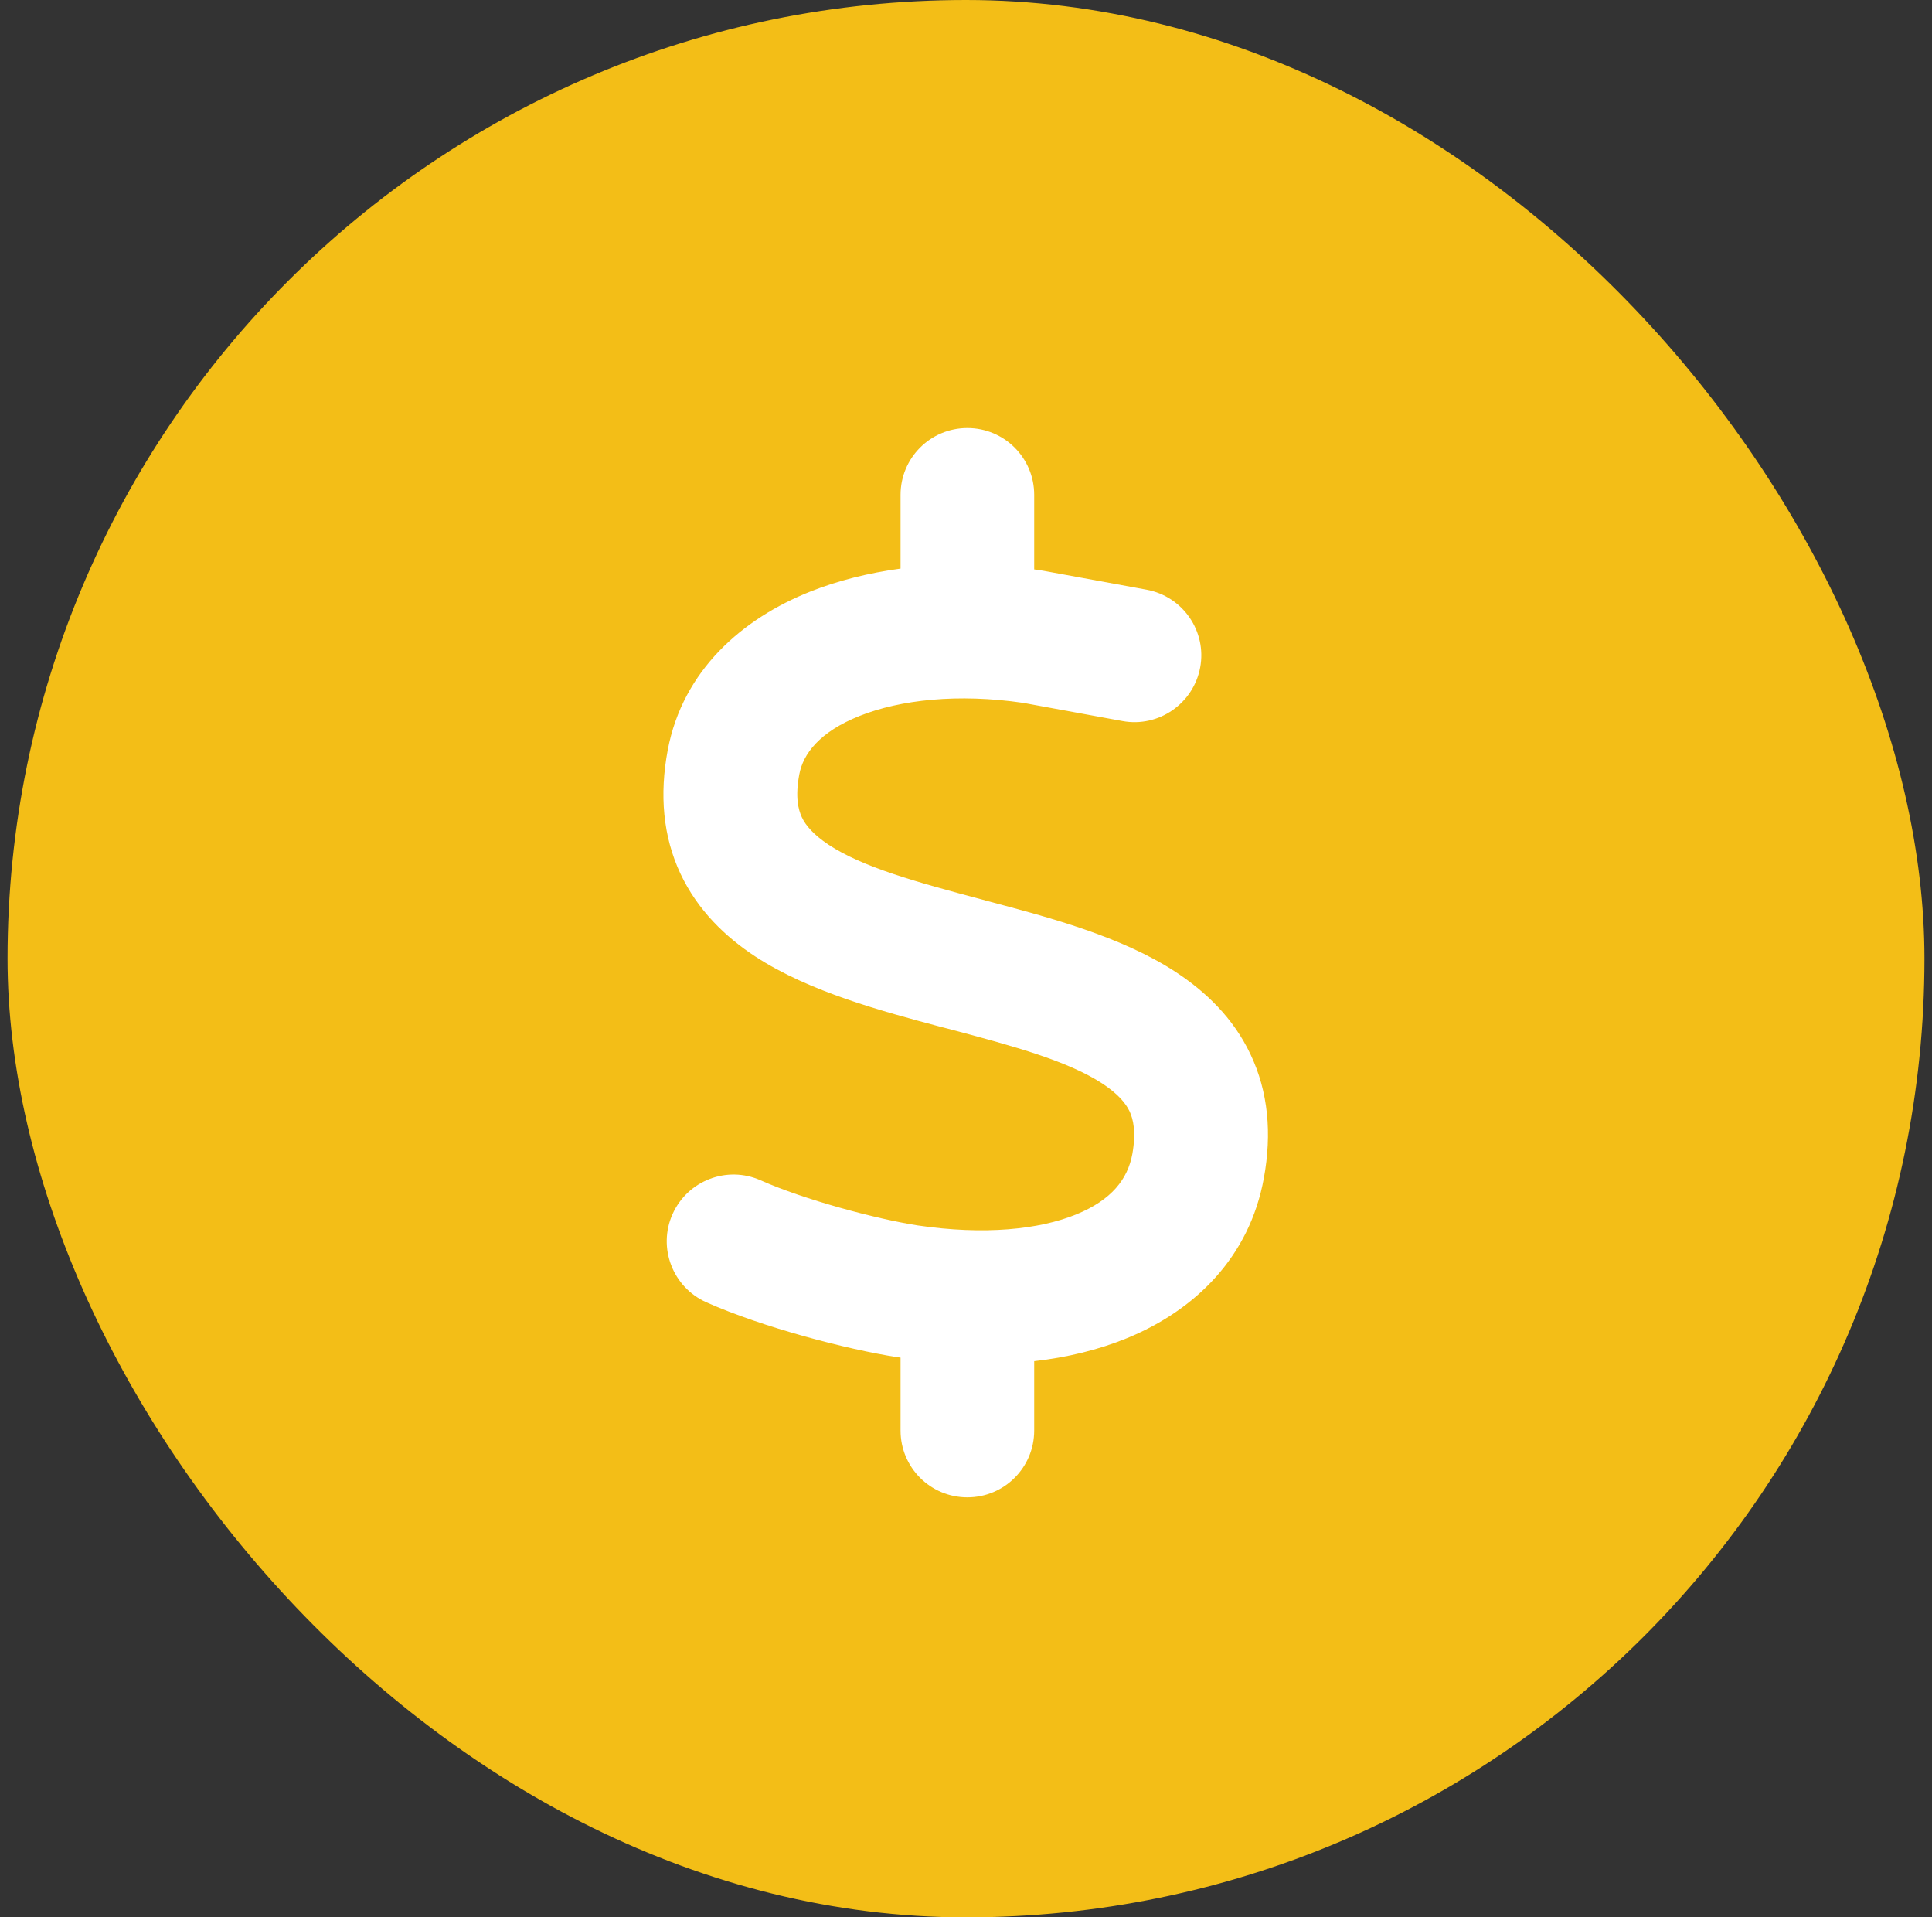
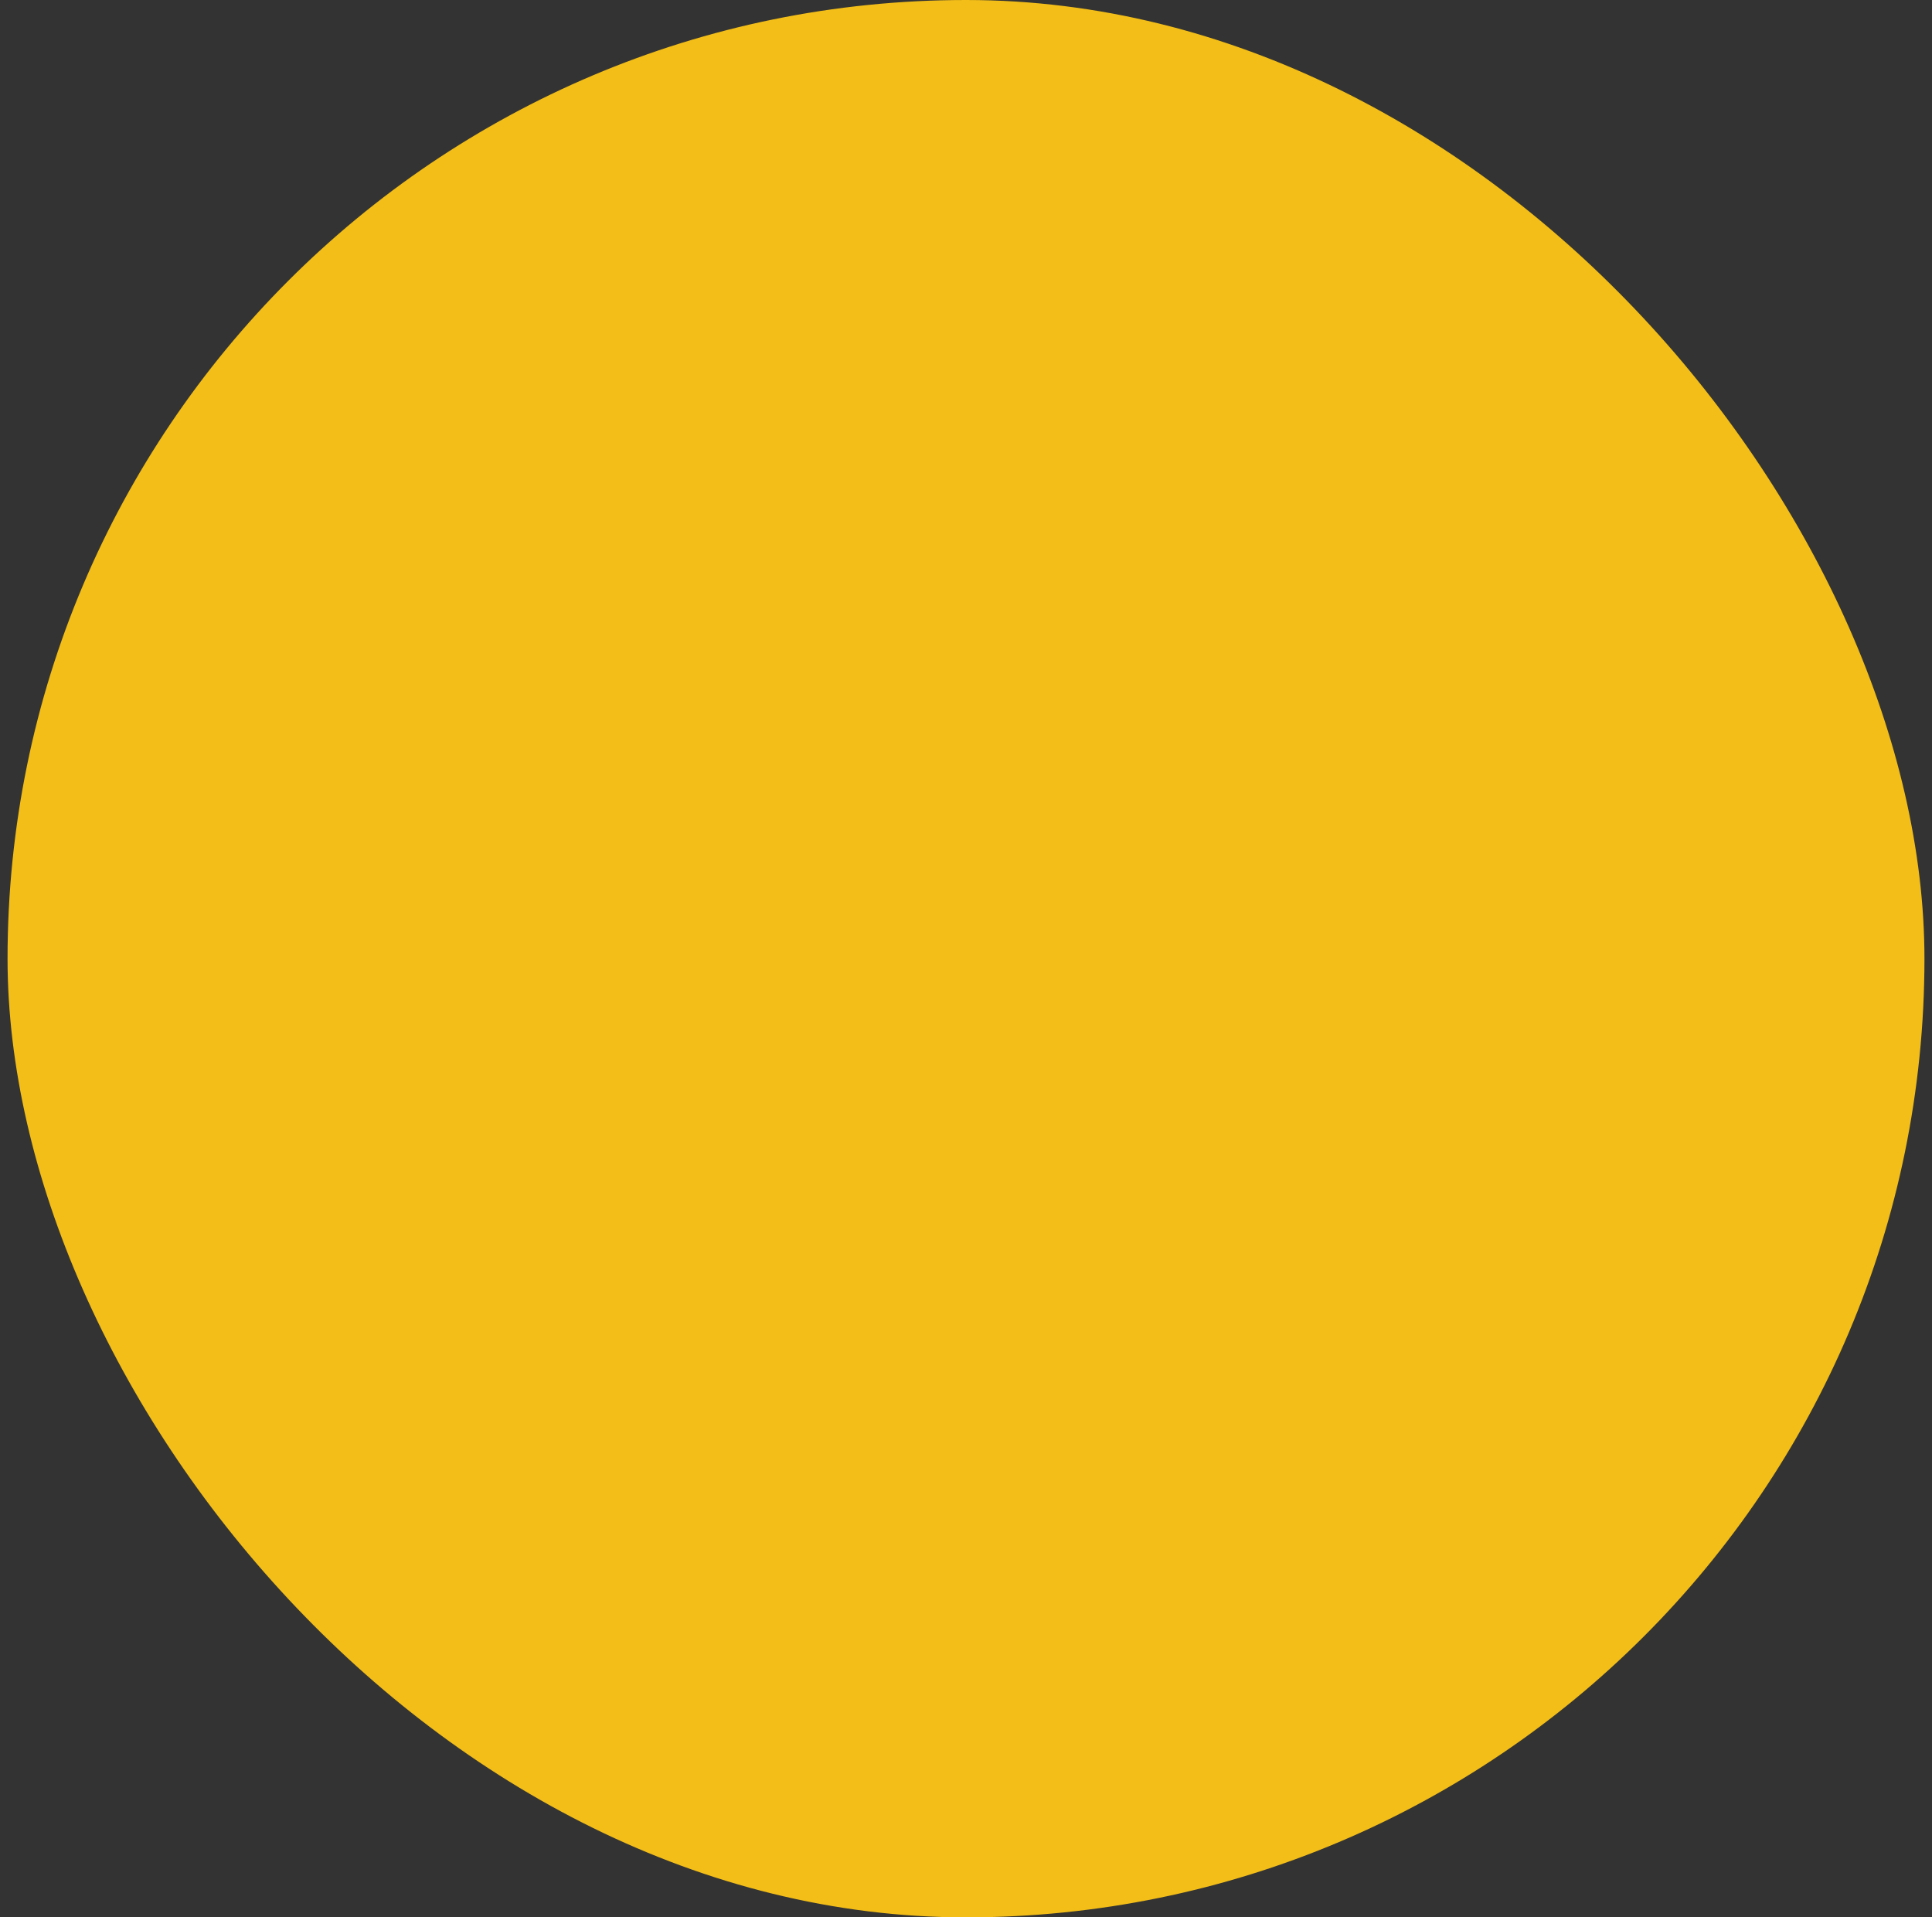
<svg xmlns="http://www.w3.org/2000/svg" width="128" height="127" viewBox="0 0 128 127" fill="none">
  <rect x="0" y="0" width="128" height="127" fill="#333333" stroke="none" />
  <rect x="0.5" width="127" height="127" rx="63.5" fill="#F3BE17" />
  <g clip-path="url(#clip0_21_709)">
-     <path d="M64.091 28.351C66.539 28.351 68.518 30.329 68.518 32.777V37.716C68.739 37.744 68.947 37.772 69.168 37.813C69.223 37.827 69.265 37.827 69.32 37.841L75.96 39.058C78.368 39.501 79.959 41.811 79.516 44.204C79.073 46.598 76.763 48.202 74.37 47.76L67.798 46.556C63.468 45.92 59.65 46.349 56.966 47.414C54.282 48.479 53.203 49.946 52.954 51.301C52.678 52.781 52.885 53.611 53.12 54.123C53.369 54.663 53.881 55.272 54.891 55.949C57.146 57.43 60.605 58.398 65.087 59.588L65.488 59.699C69.445 60.75 74.287 62.023 77.883 64.374C79.848 65.661 81.702 67.404 82.85 69.839C84.026 72.315 84.275 75.082 83.735 78.029C82.781 83.286 79.156 86.799 74.66 88.639C72.765 89.414 70.704 89.912 68.518 90.161V94.754C68.518 97.203 66.539 99.181 64.091 99.181C61.642 99.181 59.664 97.203 59.664 94.754V89.926C59.609 89.912 59.539 89.912 59.484 89.898H59.456C56.081 89.373 50.533 87.92 46.798 86.26C44.571 85.264 43.561 82.649 44.557 80.422C45.553 78.195 48.168 77.185 50.395 78.181C53.286 79.467 58.045 80.74 60.798 81.169C65.211 81.819 68.85 81.446 71.312 80.436C73.65 79.481 74.715 78.098 75.02 76.438C75.283 74.971 75.075 74.127 74.84 73.616C74.577 73.062 74.065 72.454 73.041 71.776C70.773 70.295 67.3 69.327 62.804 68.137L62.417 68.04C58.474 66.989 53.632 65.703 50.035 63.351C48.071 62.064 46.231 60.307 45.083 57.872C43.921 55.396 43.685 52.629 44.239 49.683C45.235 44.398 49.191 40.967 53.688 39.182C55.528 38.449 57.547 37.951 59.664 37.661V32.777C59.664 30.329 61.642 28.351 64.091 28.351Z" fill="white" />
-   </g>
+     </g>
  <defs>
    <clipPath id="clip0_21_709">
-       <rect width="44.269" height="70.831" fill="white" transform="translate(41.956 28.351)" />
-     </clipPath>
+       </clipPath>
  </defs>
</svg>